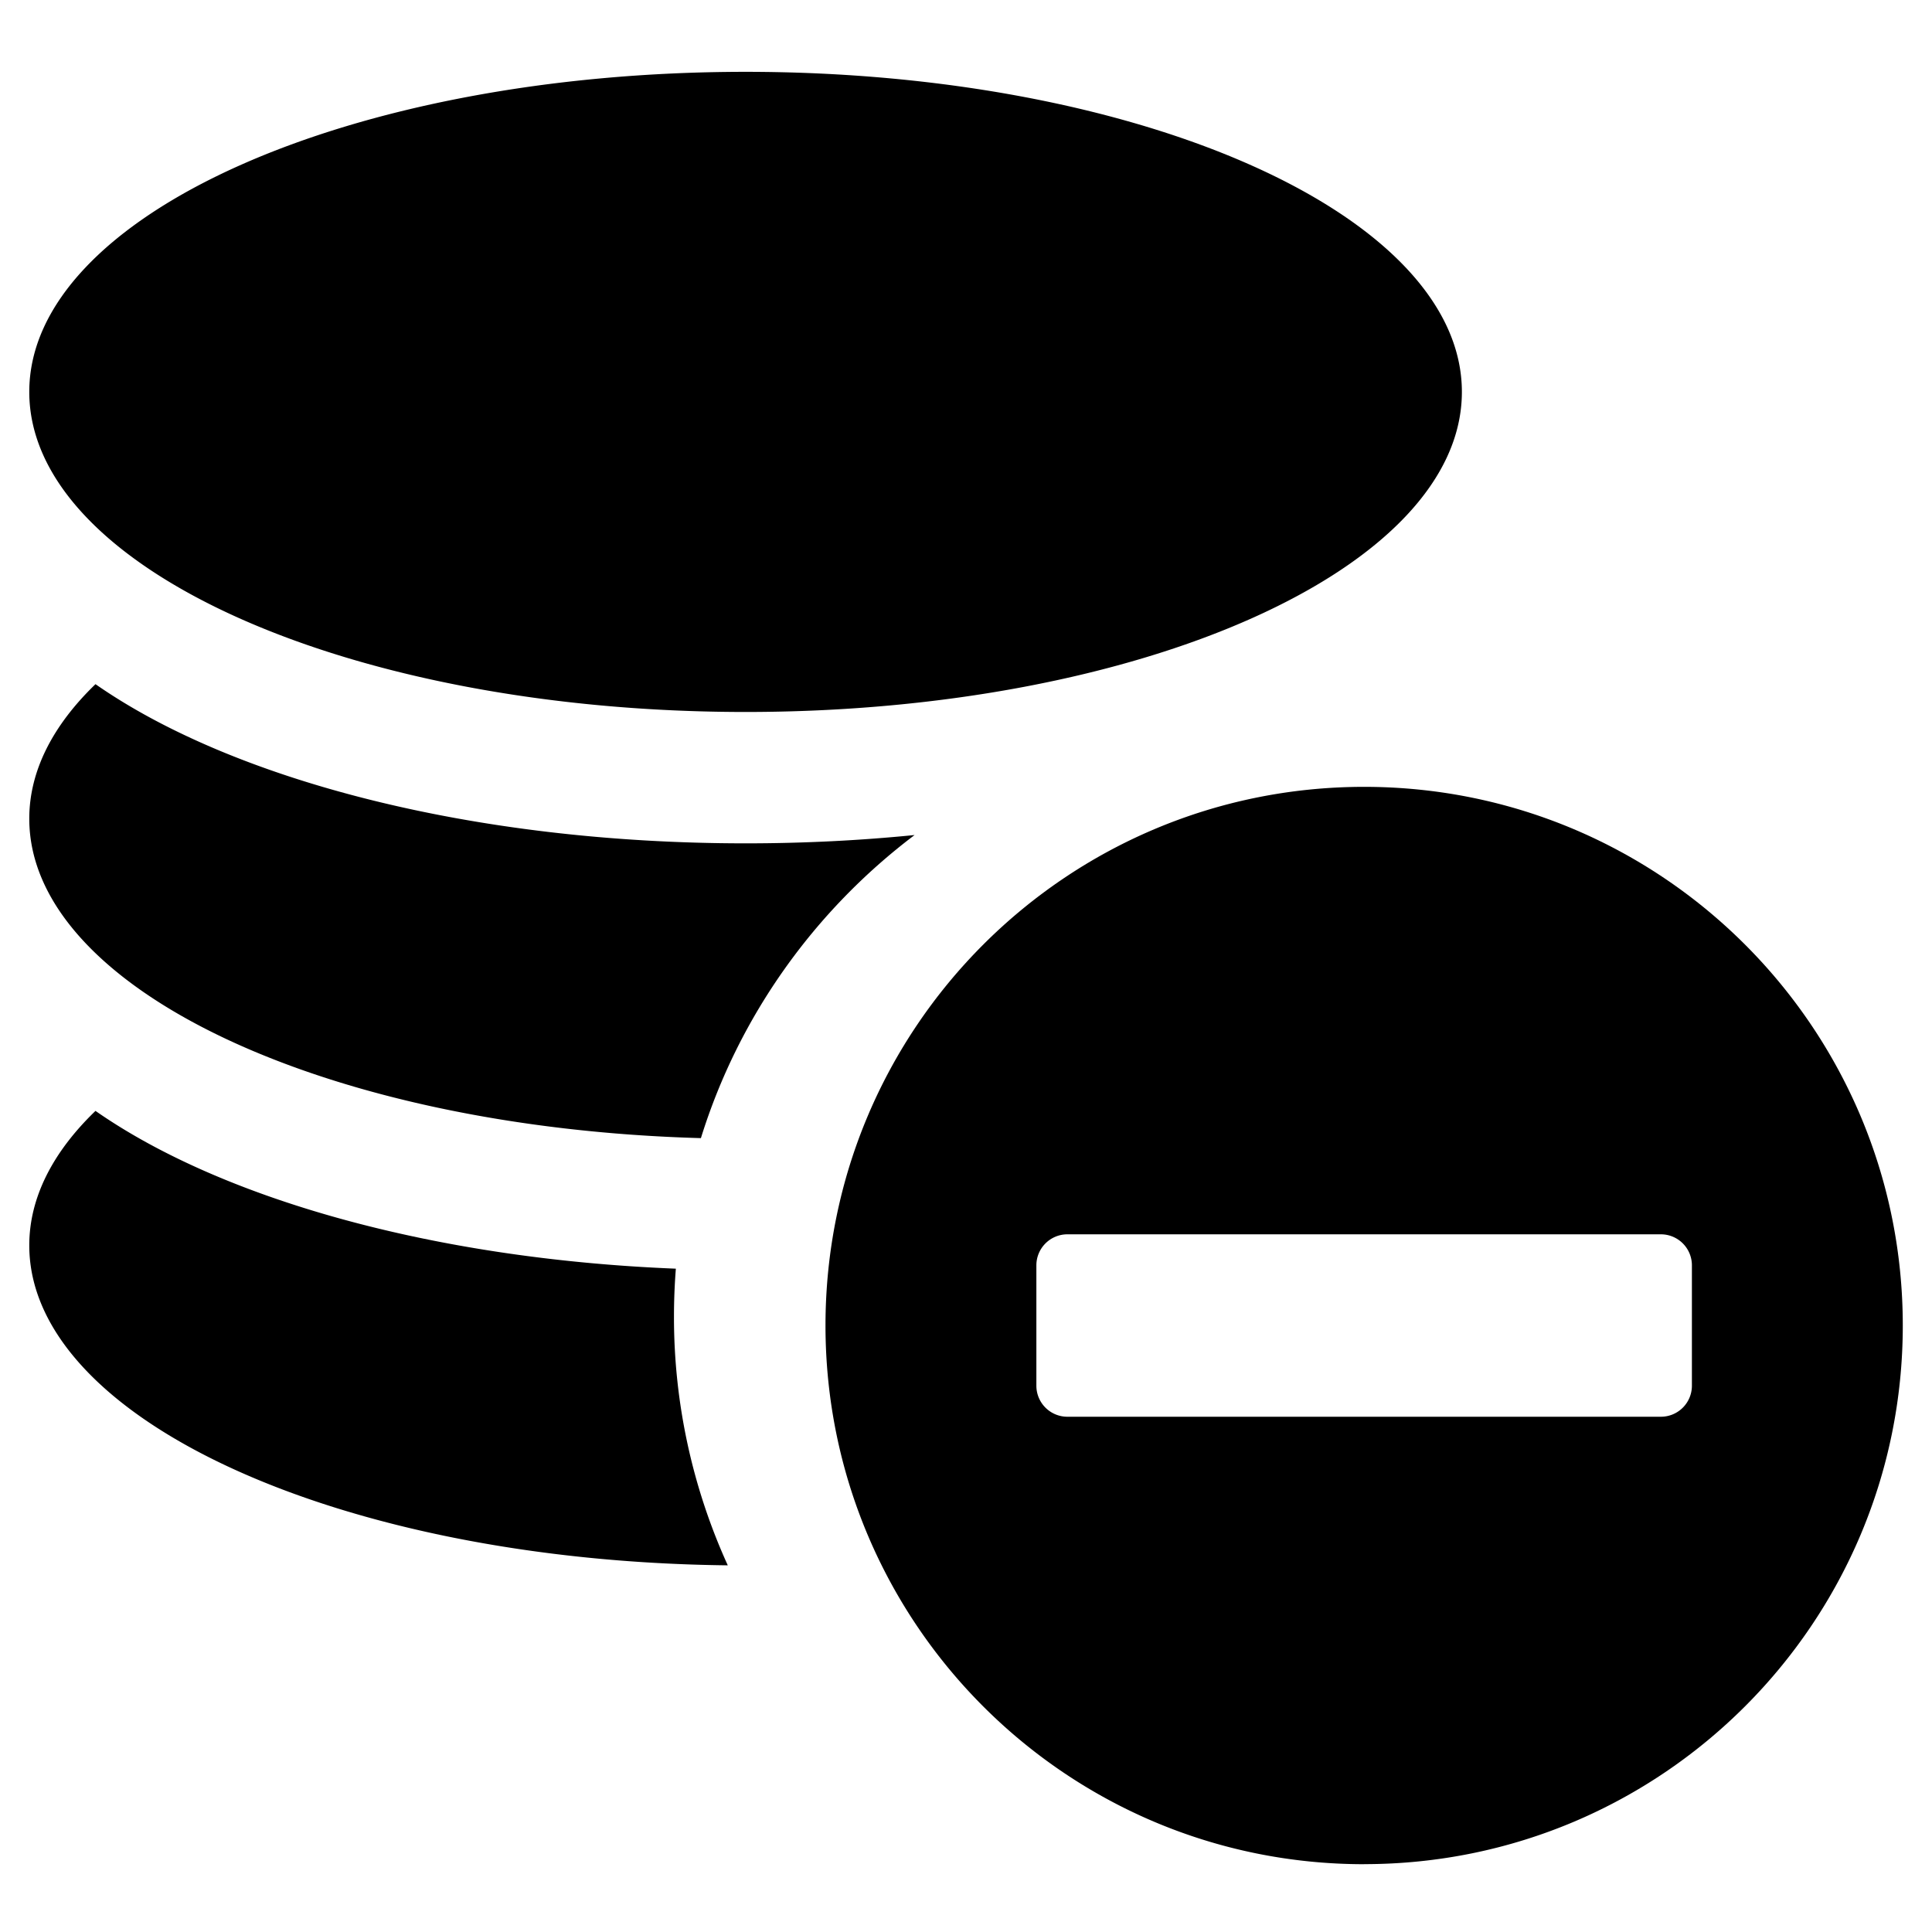
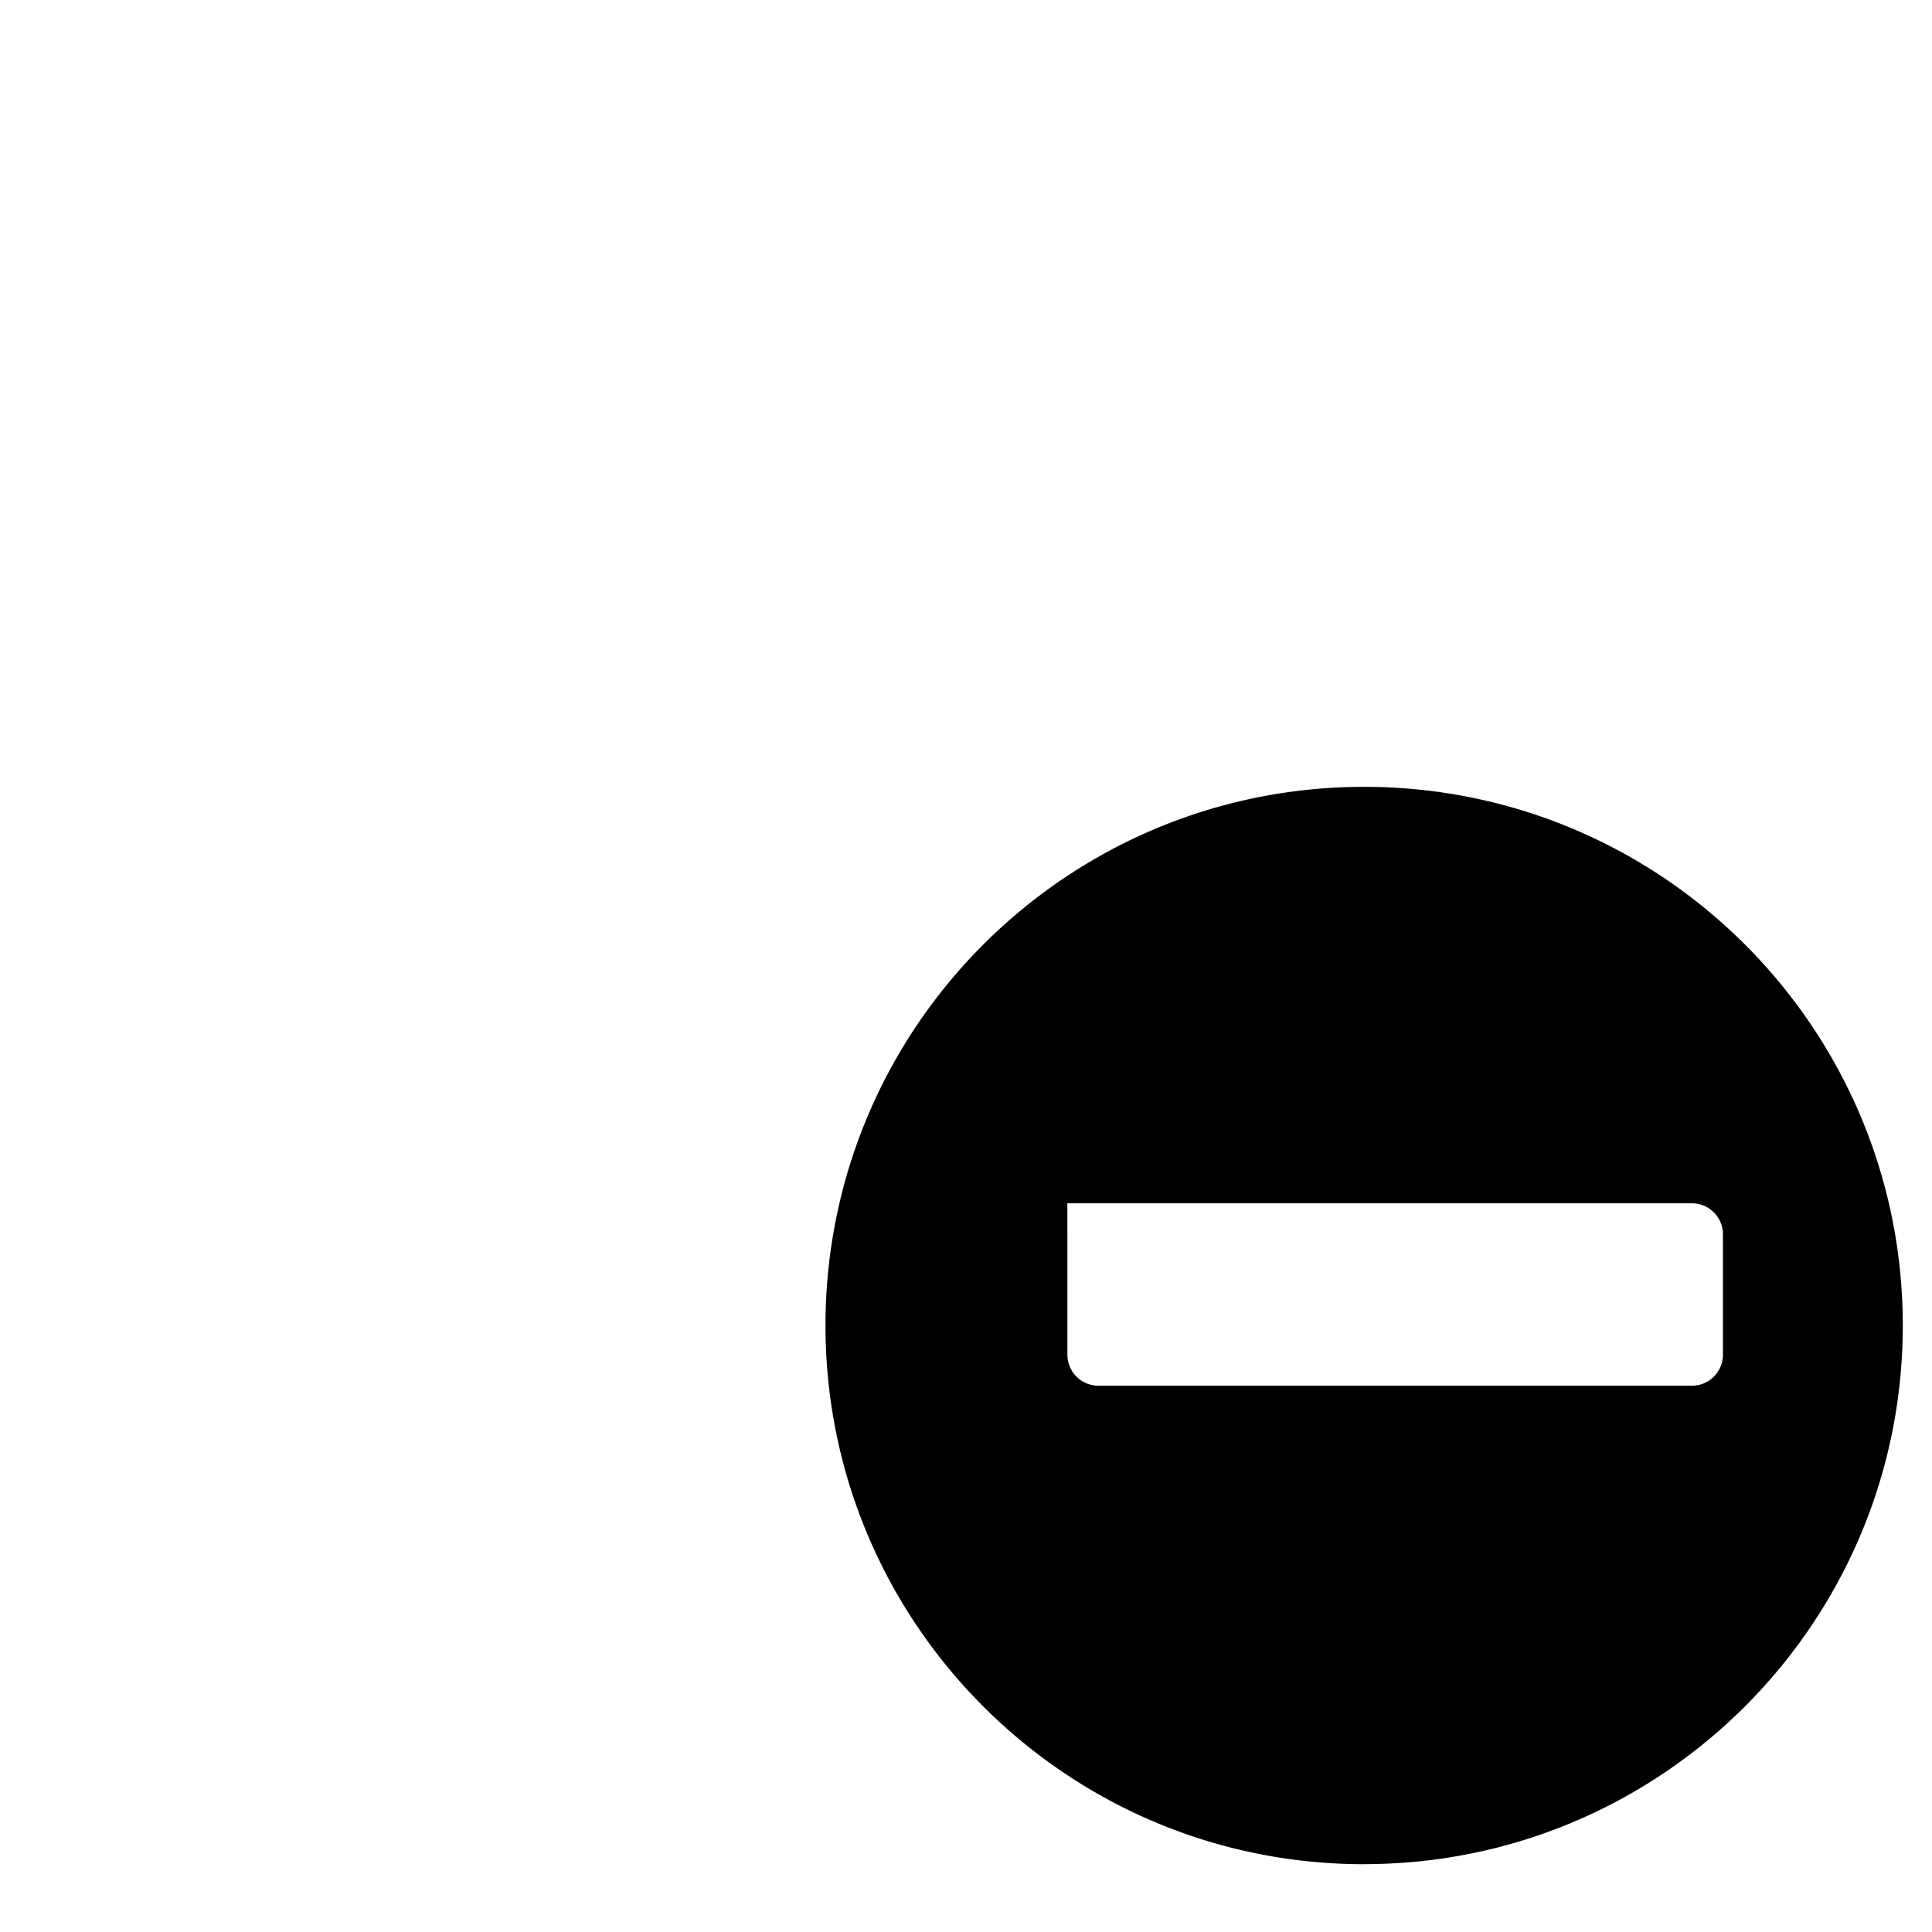
<svg xmlns="http://www.w3.org/2000/svg" viewBox="0 0 33 33">
-   <path d="M12.735 1.227c6.752 0 12.235 2.449 12.235 5.467s-5.483 5.467-12.235 5.467S.5 9.711.5 6.694s5.483-5.467 12.235-5.467zm-.763 18.213C5.575 19.263.5 16.887.5 13.984c0-.82.406-1.598 1.131-2.298 2.342 1.634 6.443 2.719 11.104 2.719.992 0 1.958-.049 2.887-.142-1.708 1.29-3.003 3.093-3.65 5.177zm-.428 2.23c-4.164-.167-7.772-1.201-9.913-2.695C.906 19.674.5 20.452.5 21.272c0 2.972 5.319 5.393 11.931 5.465a10.23 10.23 0 0 1-.919-4.25c0-.275.011-.548.032-.817z" />
-   <path fill-rule="evenodd" d="M23.3 31.841c5.081 0 9.201-4.119 9.201-9.201s-4.119-9.2-9.201-9.2-9.2 4.119-9.2 9.201 4.119 9.201 9.2 9.201zm-5.068-10.758a.53.53 0 0 0-.53.53v2.056a.53.53 0 0 0 .53.53h10.137a.53.53 0 0 0 .53-.53v-2.056a.53.53 0 0 0-.53-.53H18.231z" />
+   <path fill-rule="evenodd" d="M23.3 31.841c5.081 0 9.201-4.119 9.201-9.201s-4.119-9.2-9.201-9.2-9.2 4.119-9.2 9.201 4.119 9.201 9.2 9.201zm-5.068-10.758v2.056a.53.53 0 0 0 .53.53h10.137a.53.53 0 0 0 .53-.53v-2.056a.53.53 0 0 0-.53-.53H18.231z" />
</svg>